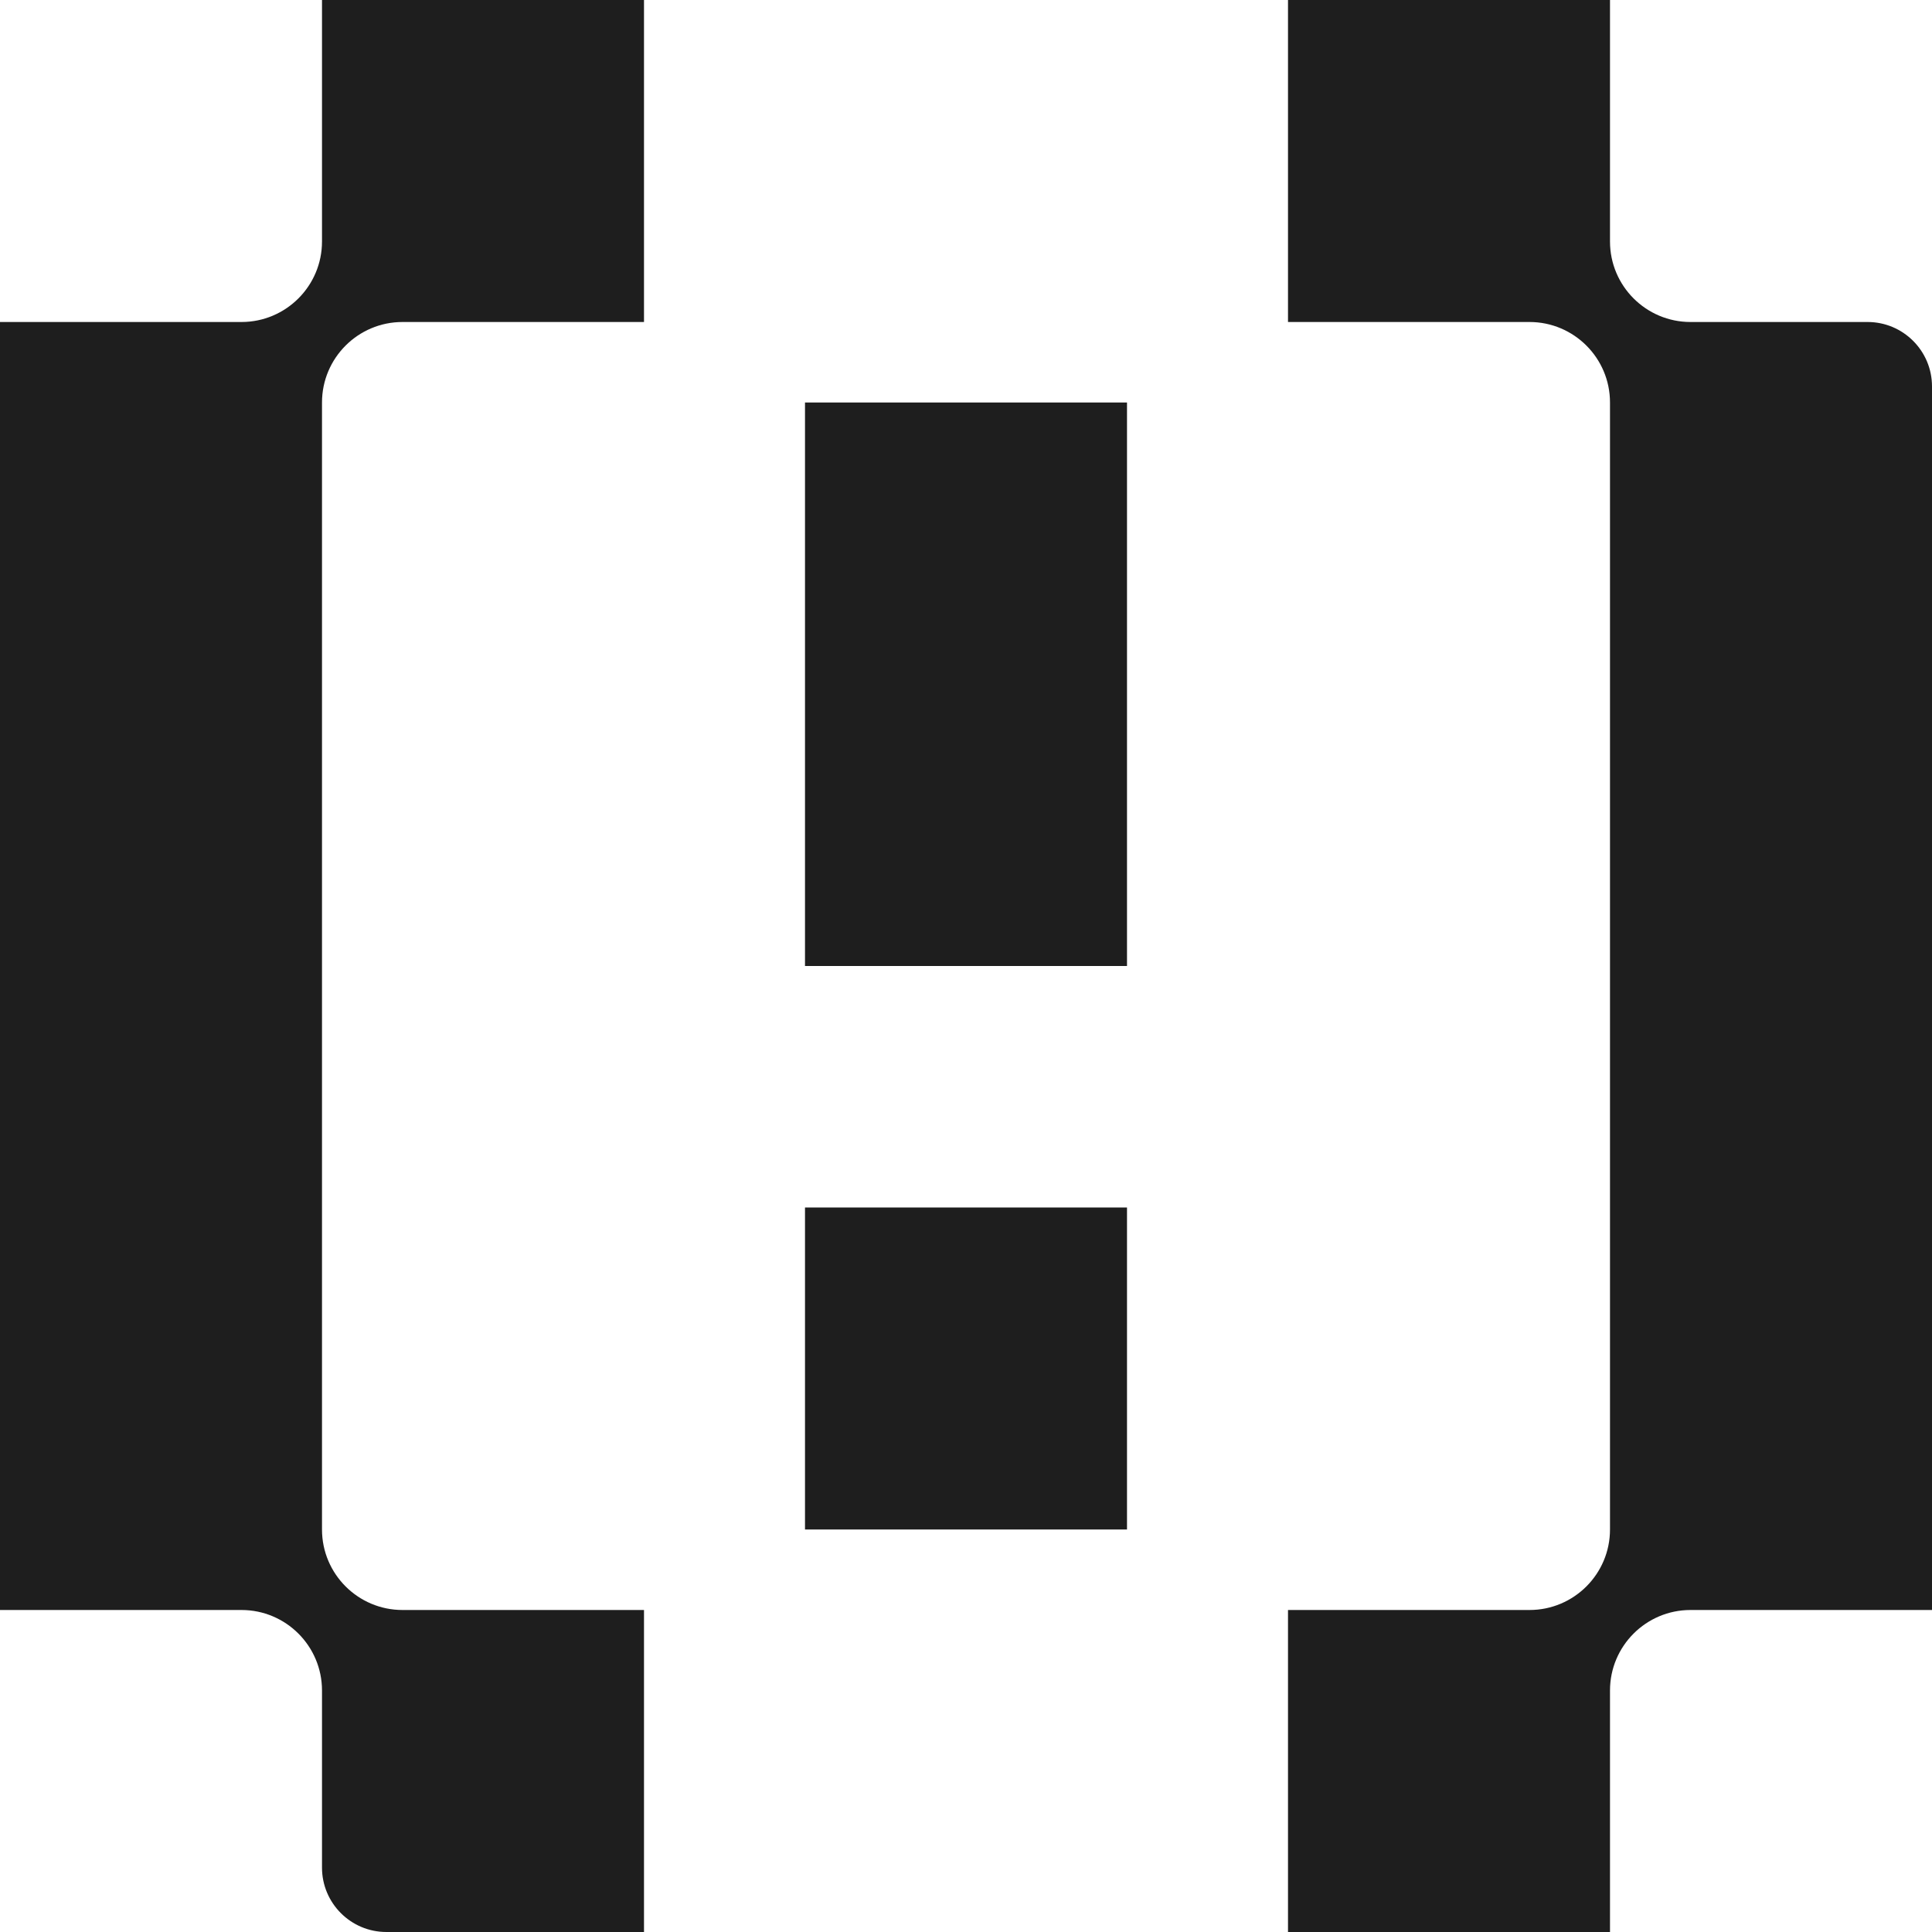
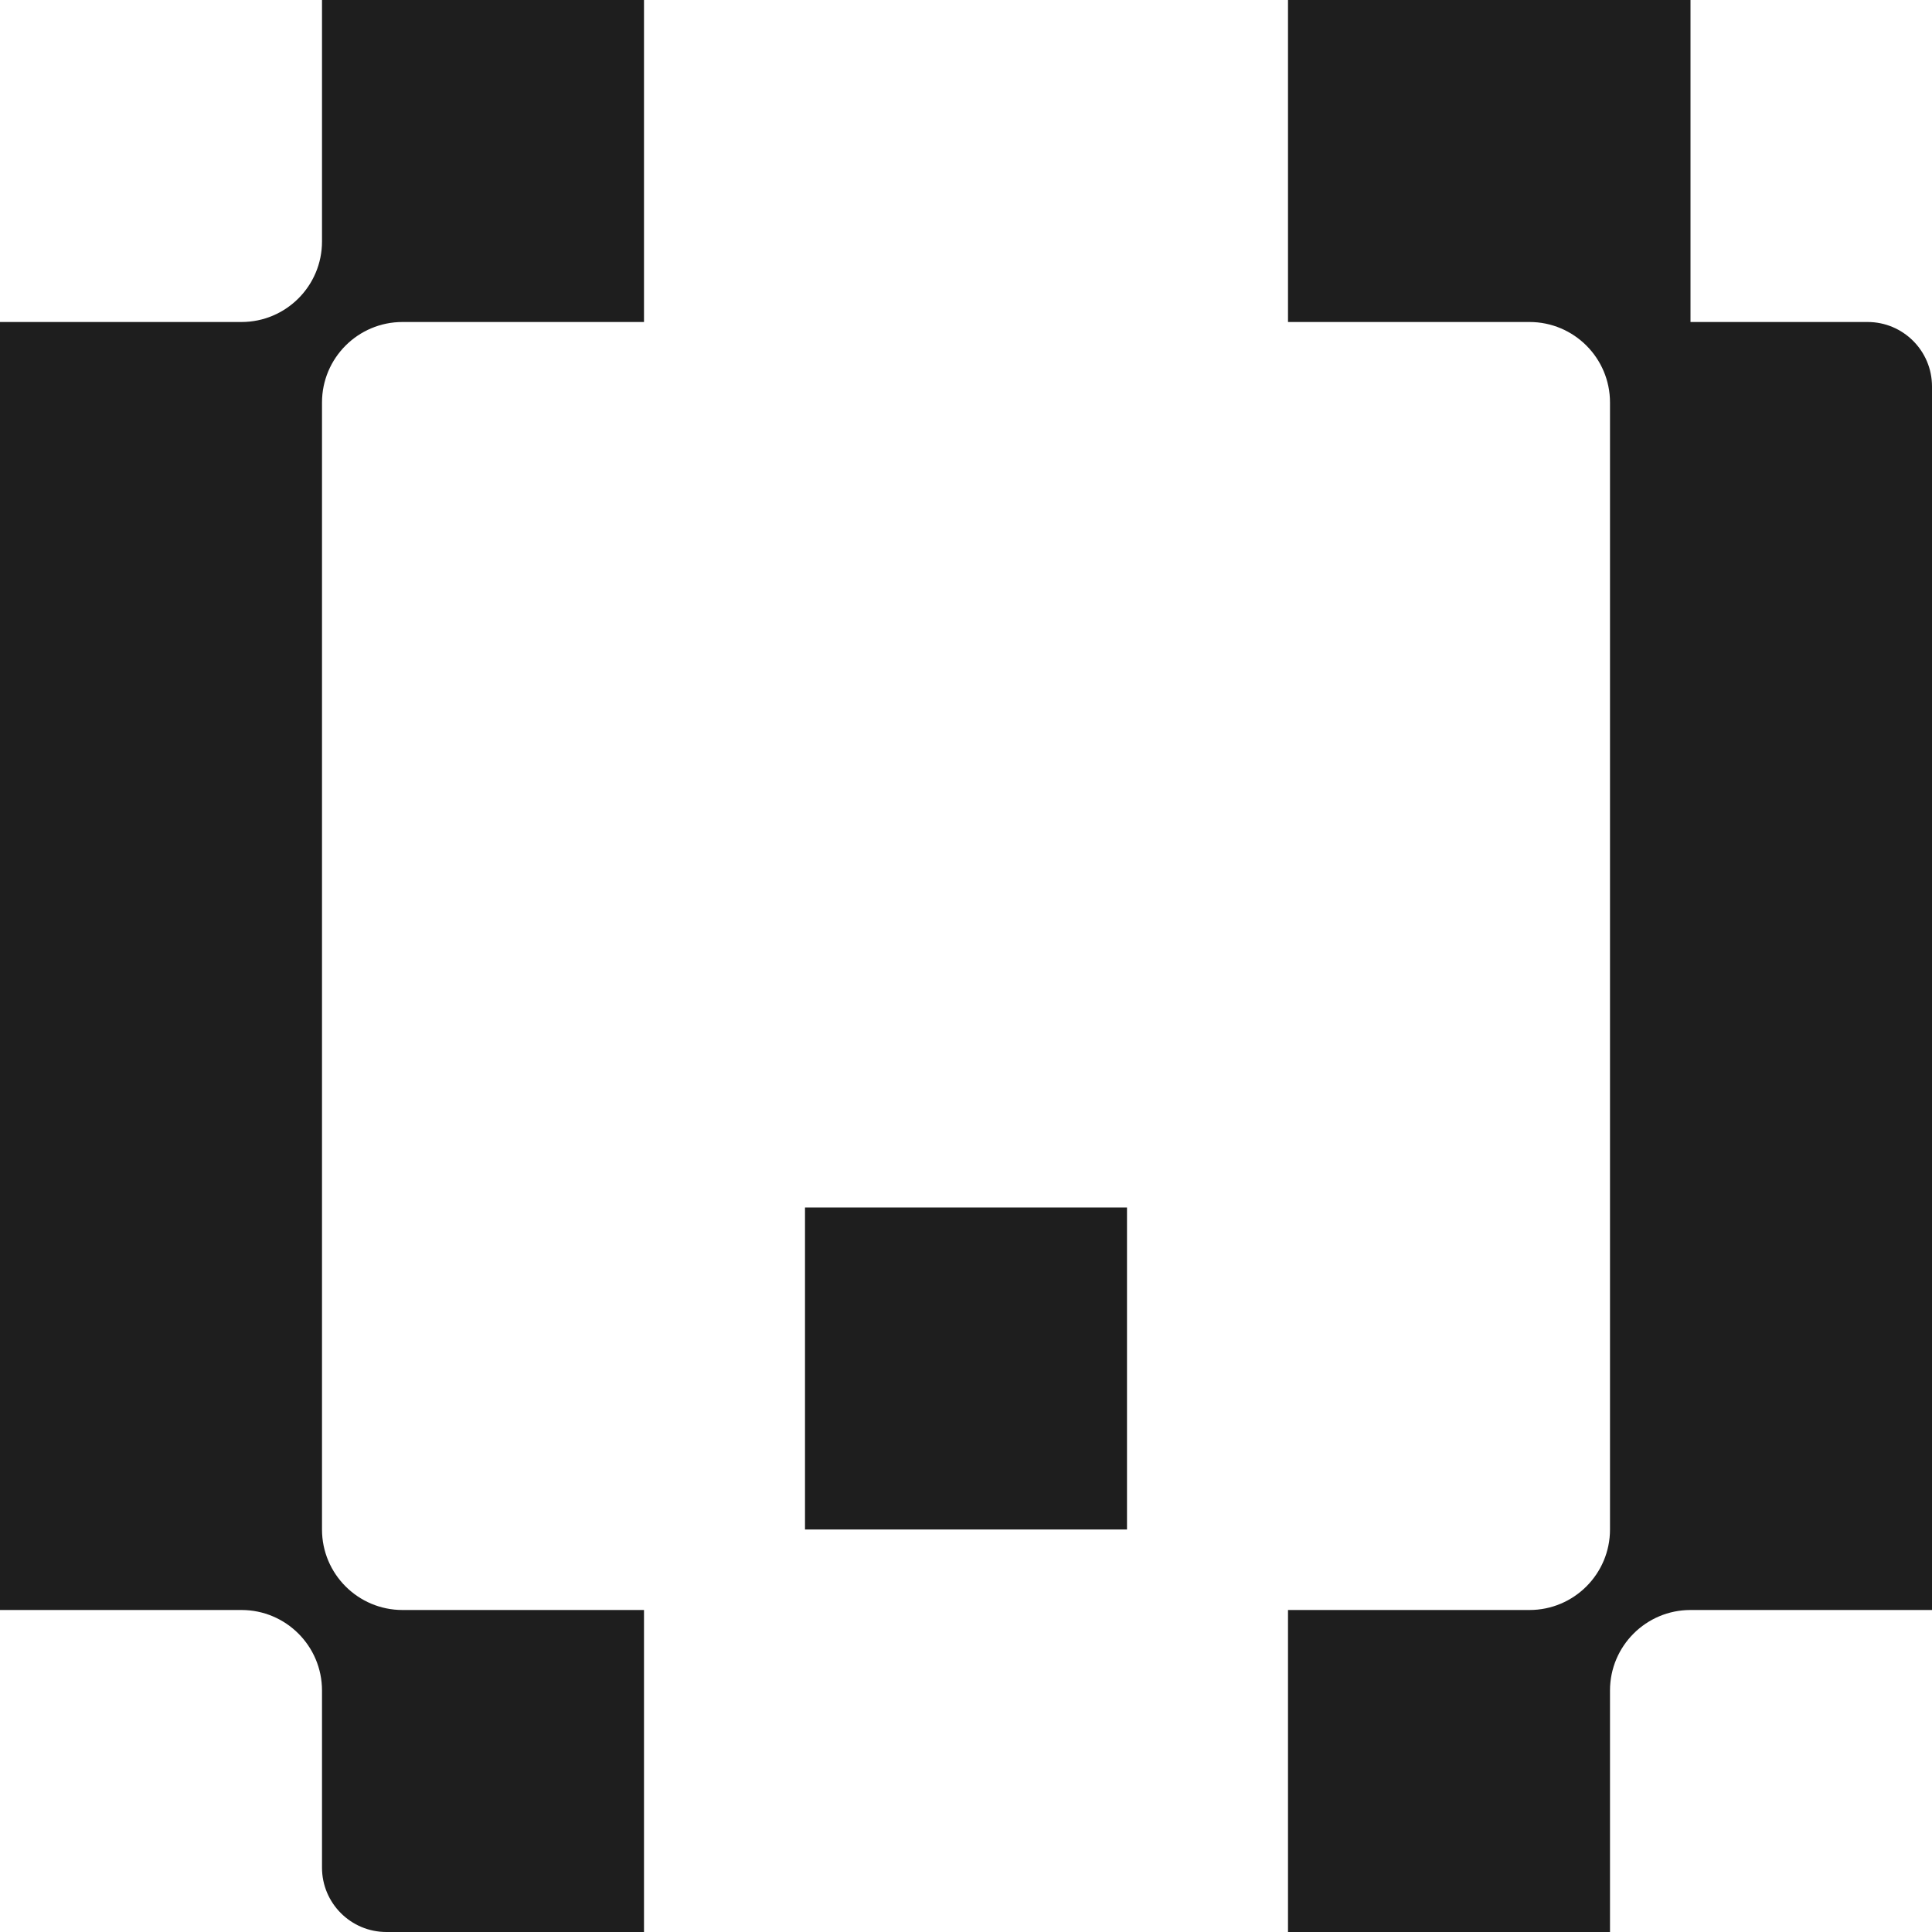
<svg xmlns="http://www.w3.org/2000/svg" width="30" height="30" viewBox="0 0 30 30" fill="none">
  <path fill-rule="evenodd" clip-rule="evenodd" d="M3.75 5C4.44 5 5 4.44 5 3.75V0H10V5H6.25C5.56 5 5 5.56 5 6.25V23.75C5 24.44 5.56 25 6.25 25H10V30H6C5.448 30 5 29.552 5 29V26.25C5 25.56 4.44 25 3.75 25H0V5H3.75Z" fill="#1E1E1E" />
-   <rect x="12.5" y="6.25" width="5" height="8.75" fill="#1E1E1E" />
  <rect x="12.5" y="18.75" width="5" height="5" fill="#1E1E1E" />
-   <path d="M26.25 25H30V6C30 5.448 29.552 5 29 5H26.25C25.56 5 25 4.44 25 3.75V0H20V5H23.75C24.44 5 25 5.56 25 6.25V23.75C25 24.44 24.44 25 23.75 25H20V30H25V26.25C25 25.56 25.56 25 26.25 25Z" fill="#1E1E1E" />
+   <path d="M26.25 25H30V6C30 5.448 29.552 5 29 5H26.25V0H20V5H23.75C24.44 5 25 5.56 25 6.25V23.75C25 24.44 24.44 25 23.75 25H20V30H25V26.25C25 25.56 25.56 25 26.25 25Z" fill="#1E1E1E" />
</svg>